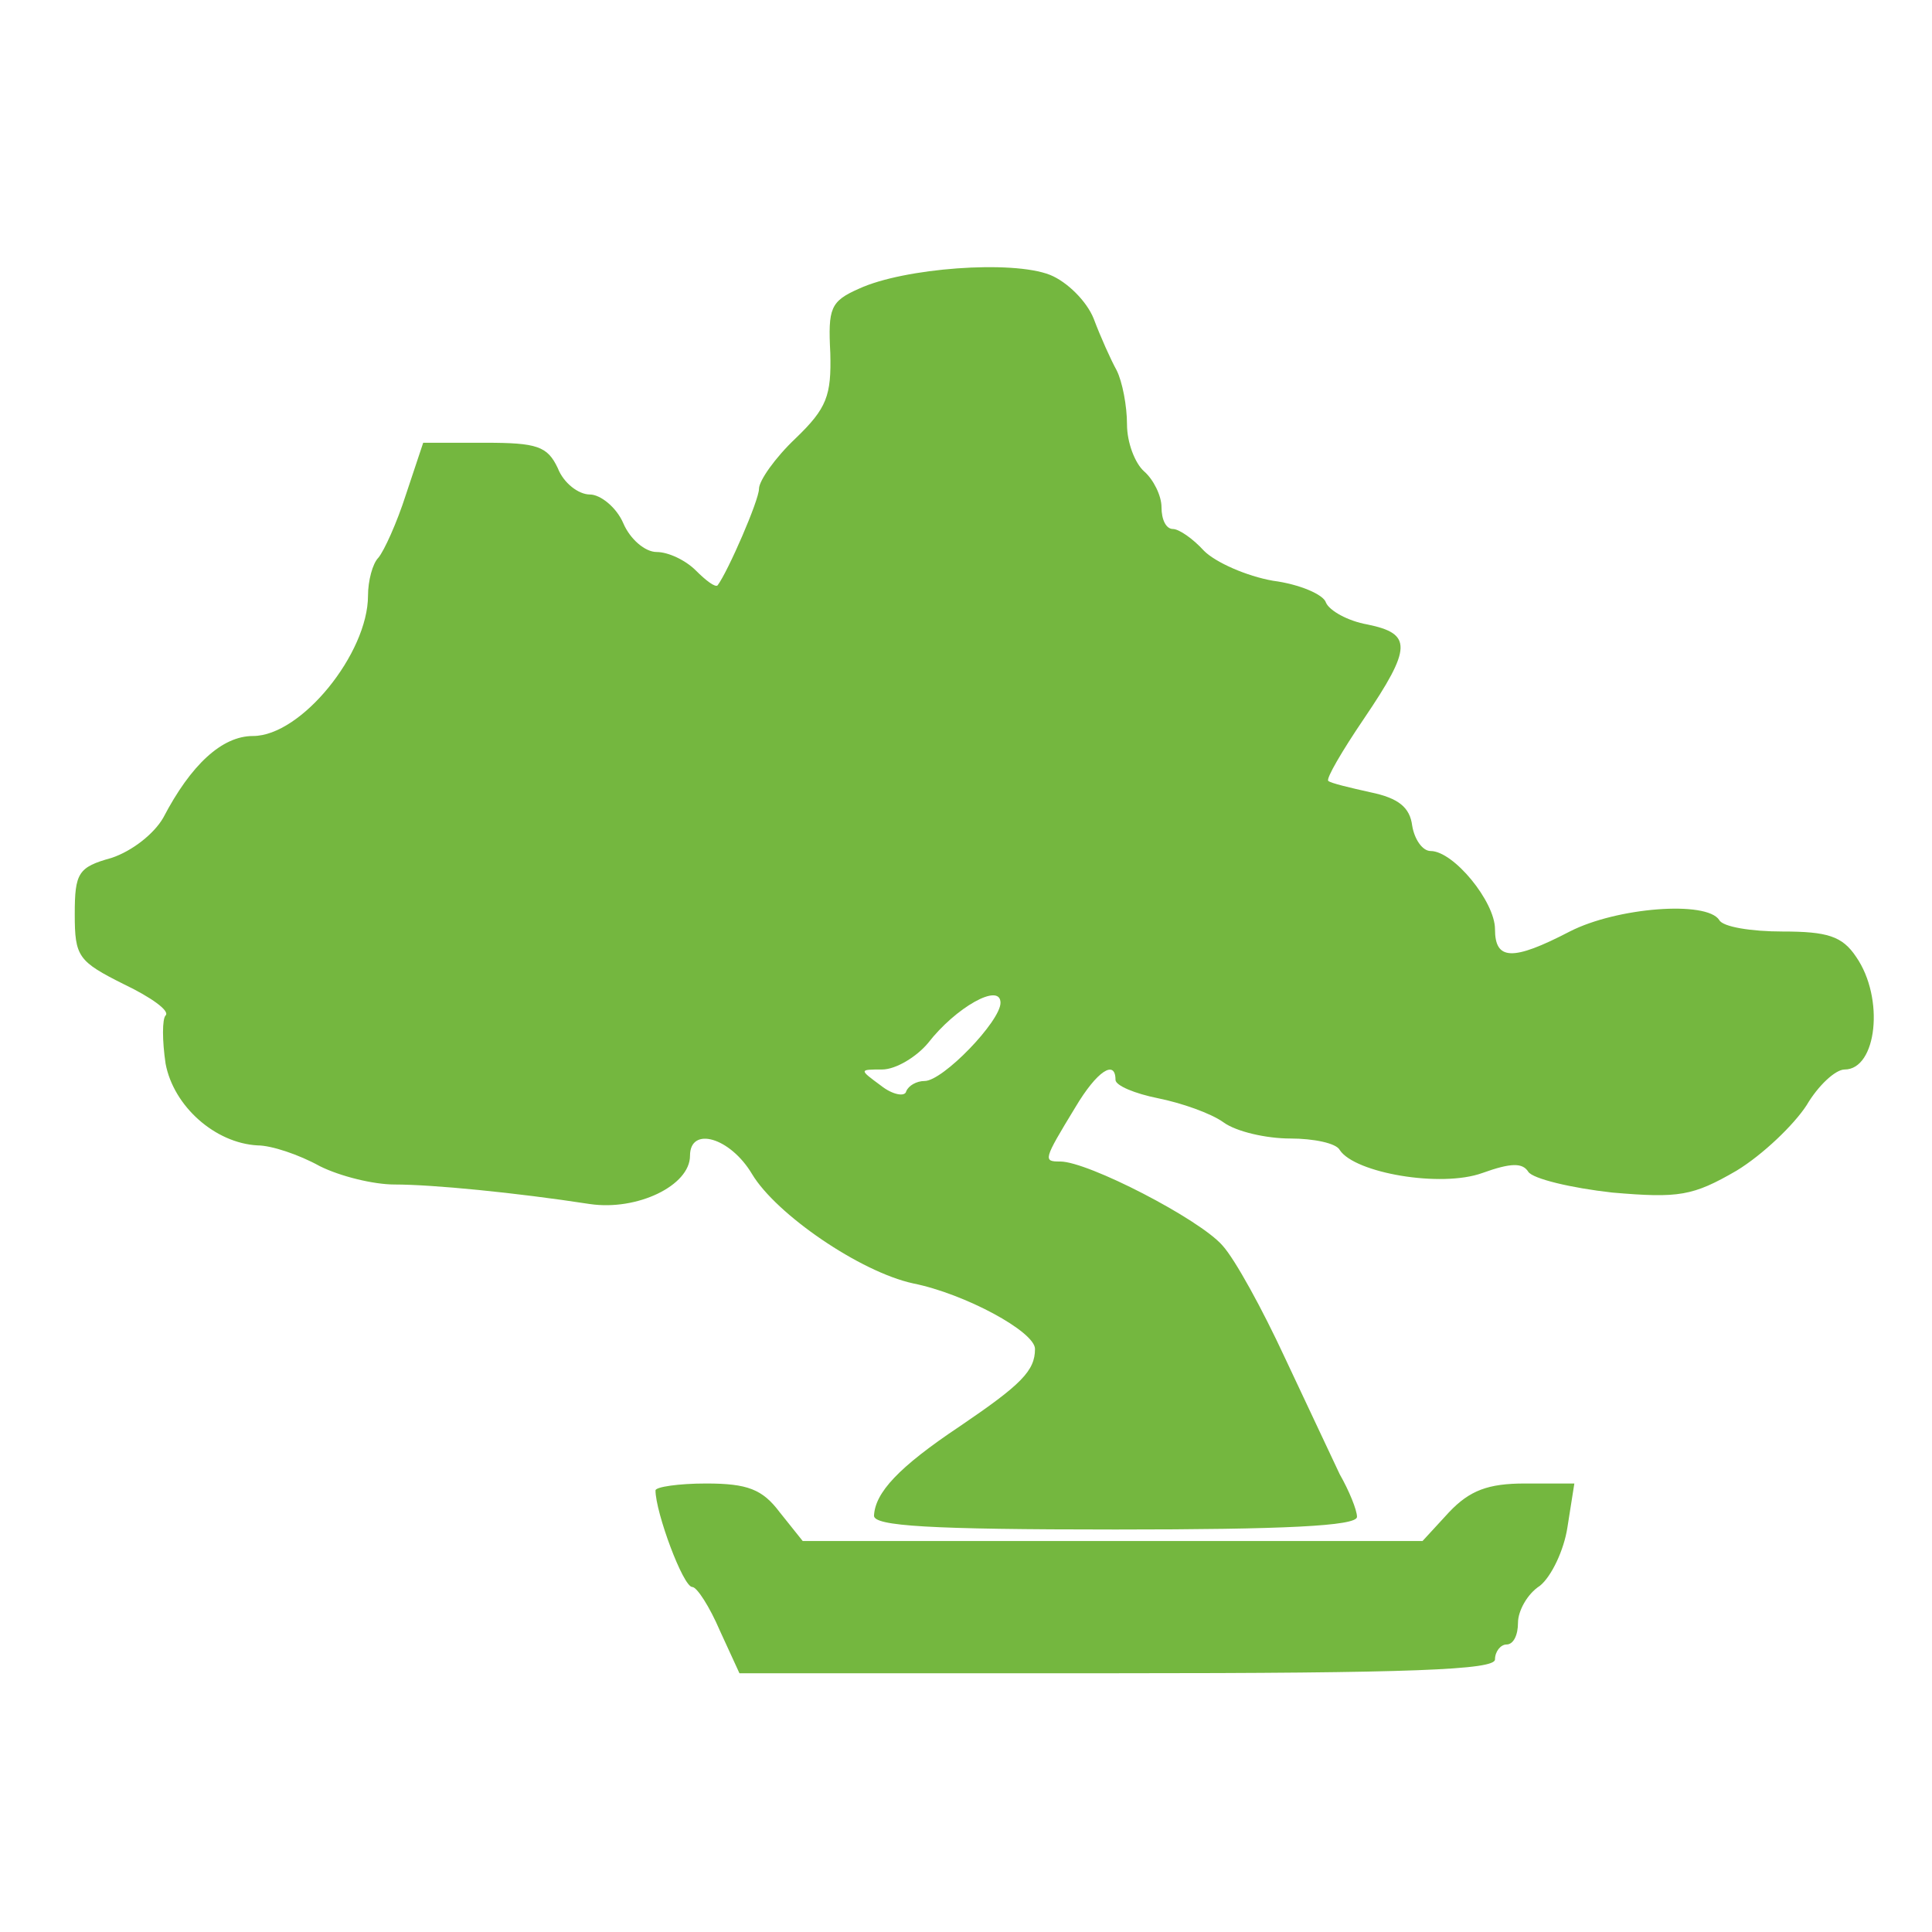
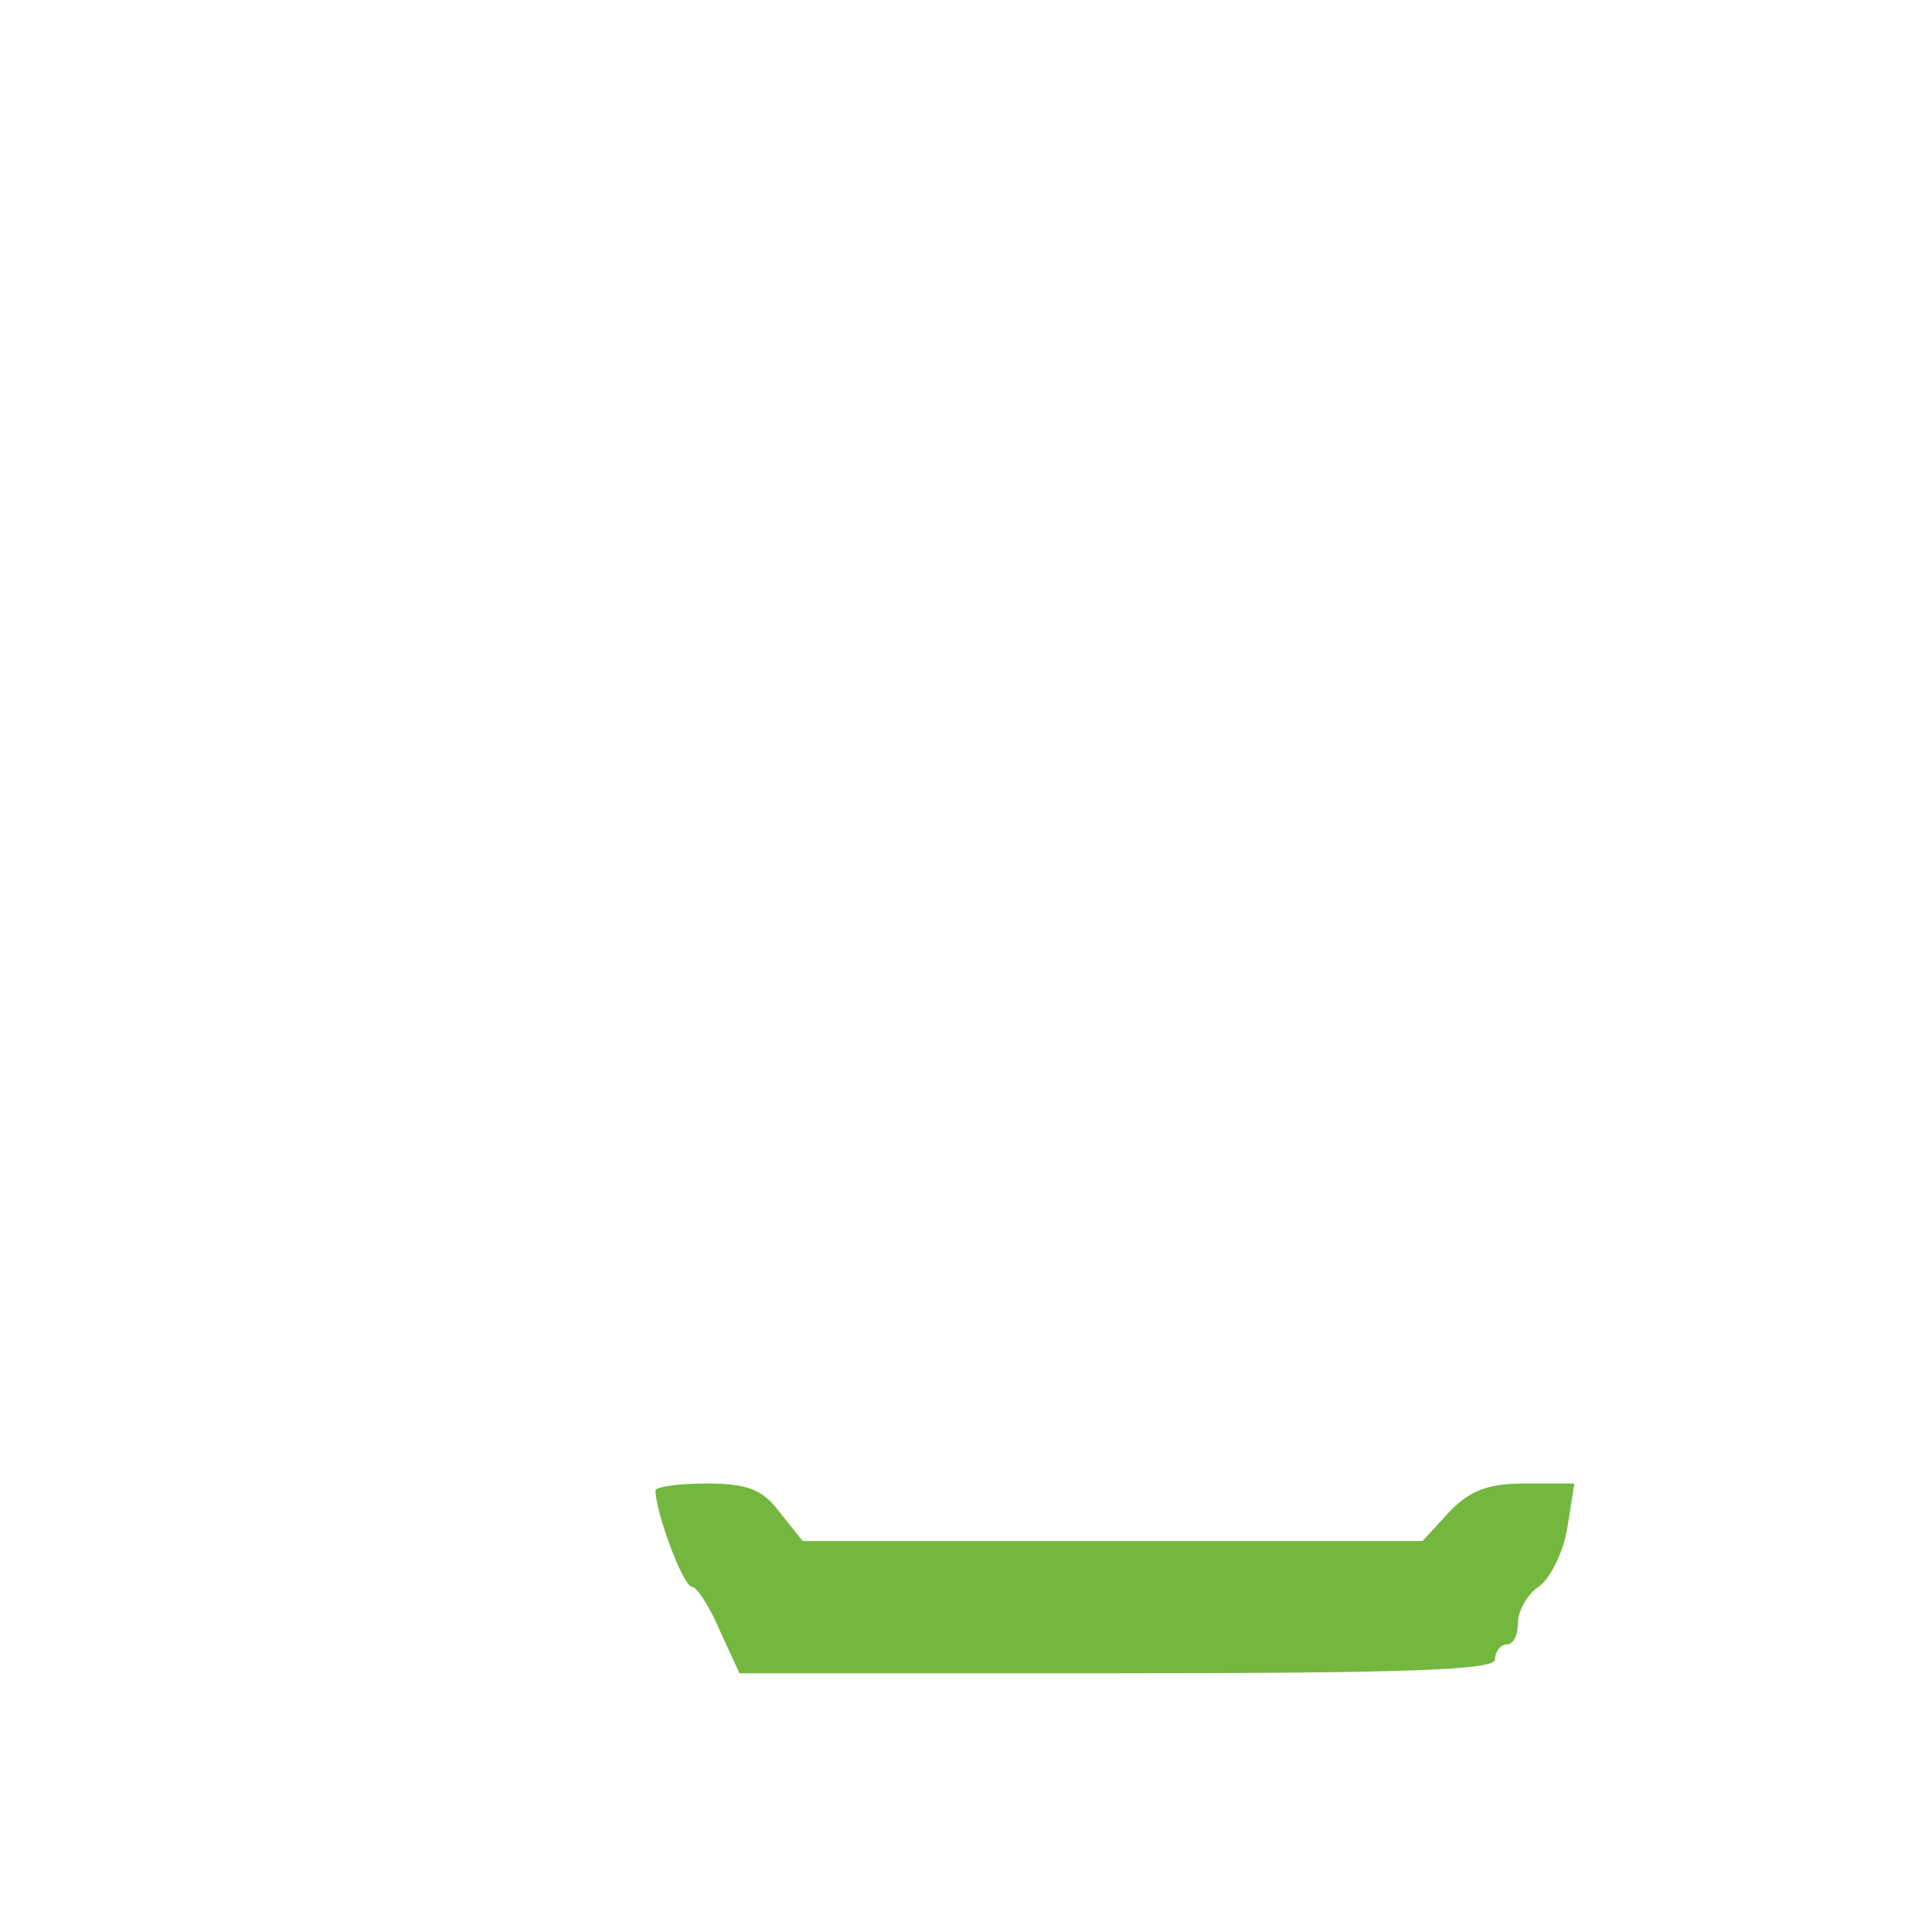
<svg xmlns="http://www.w3.org/2000/svg" viewBox="0 0 1680 1680">
  <g fill="#74b73f">
    <path d="M626 1418c-9-21-20-38-24-38-8 0-32-65-32-84 0-3 20-6 44-6 36 0 49 5 64 25l20 25h539l23-25c18-19 34-25 66-25h43l-6 38c-3 20-14 43-24 51-11 7-19 22-19 32 0 11-4 19-10 19-5 0-10 6-10 13 0 9-71 12-329 12H643l-17-37z" />
-     <path d="M760 1318c1-20 21-42 75-78 53-36 65-48 65-67 0-15-61-48-106-57-46-10-119-60-140-95-19-32-54-42-54-16s-46 48-87 42c-65-10-137-17-170-17-18 0-47-7-65-16-18-10-42-18-54-18-37-2-73-34-80-71-3-20-3-39 0-42 4-4-13-16-36-27-40-20-43-24-43-61 0-36 3-41 32-49 18-6 37-21 45-35 24-46 51-71 78-71 42 0 100-72 100-122 0-13 4-28 9-33 5-6 16-30 24-55l15-45h54c45 0 54 3 63 22 5 13 18 23 28 23 9 0 23 11 29 25s19 25 29 25 25 7 34 16 17 15 19 13c9-12 36-74 36-84 0-7 14-27 32-44 27-26 31-37 30-74-2-39 0-45 25-56 39-18 133-25 166-12 15 6 32 23 38 38 6 16 15 36 20 45 5 10 9 31 9 47s7 34 15 41 15 21 15 31c0 11 4 19 10 19 5 0 17 8 27 19 10 10 37 22 60 26 23 3 44 12 46 19 3 7 19 16 36 19 39 8 39 20-3 82-19 28-33 52-31 54s19 6 37 10c24 5 34 13 36 29 2 12 9 22 16 22 20 0 56 44 56 68 0 27 15 28 65 2 41-21 119-27 130-10 3 6 28 10 55 10 39 0 52 4 64 22 25 36 18 98-10 98-8 0-23 14-33 31-11 17-38 43-61 57-38 22-50 24-108 19-36-4-69-12-73-18-5-8-15-8-40 1-36 13-111 0-124-20-3-6-23-10-43-10-21 0-47-6-58-14s-37-17-57-21-37-11-37-16c0-18-16-8-35 24-28 46-28 47-13 47 24 0 121 50 141 73 11 12 35 56 54 97l48 102c8 14 15 31 15 37 0 8-64 11-210 11-162 0-210-3-210-12zm44-378c16 0 66-52 66-68 0-18-39 4-63 35-10 12-28 23-40 23-20 0-20 0-1 14 10 8 21 10 22 5 2-5 9-9 16-9z" />
  </g>
</svg>